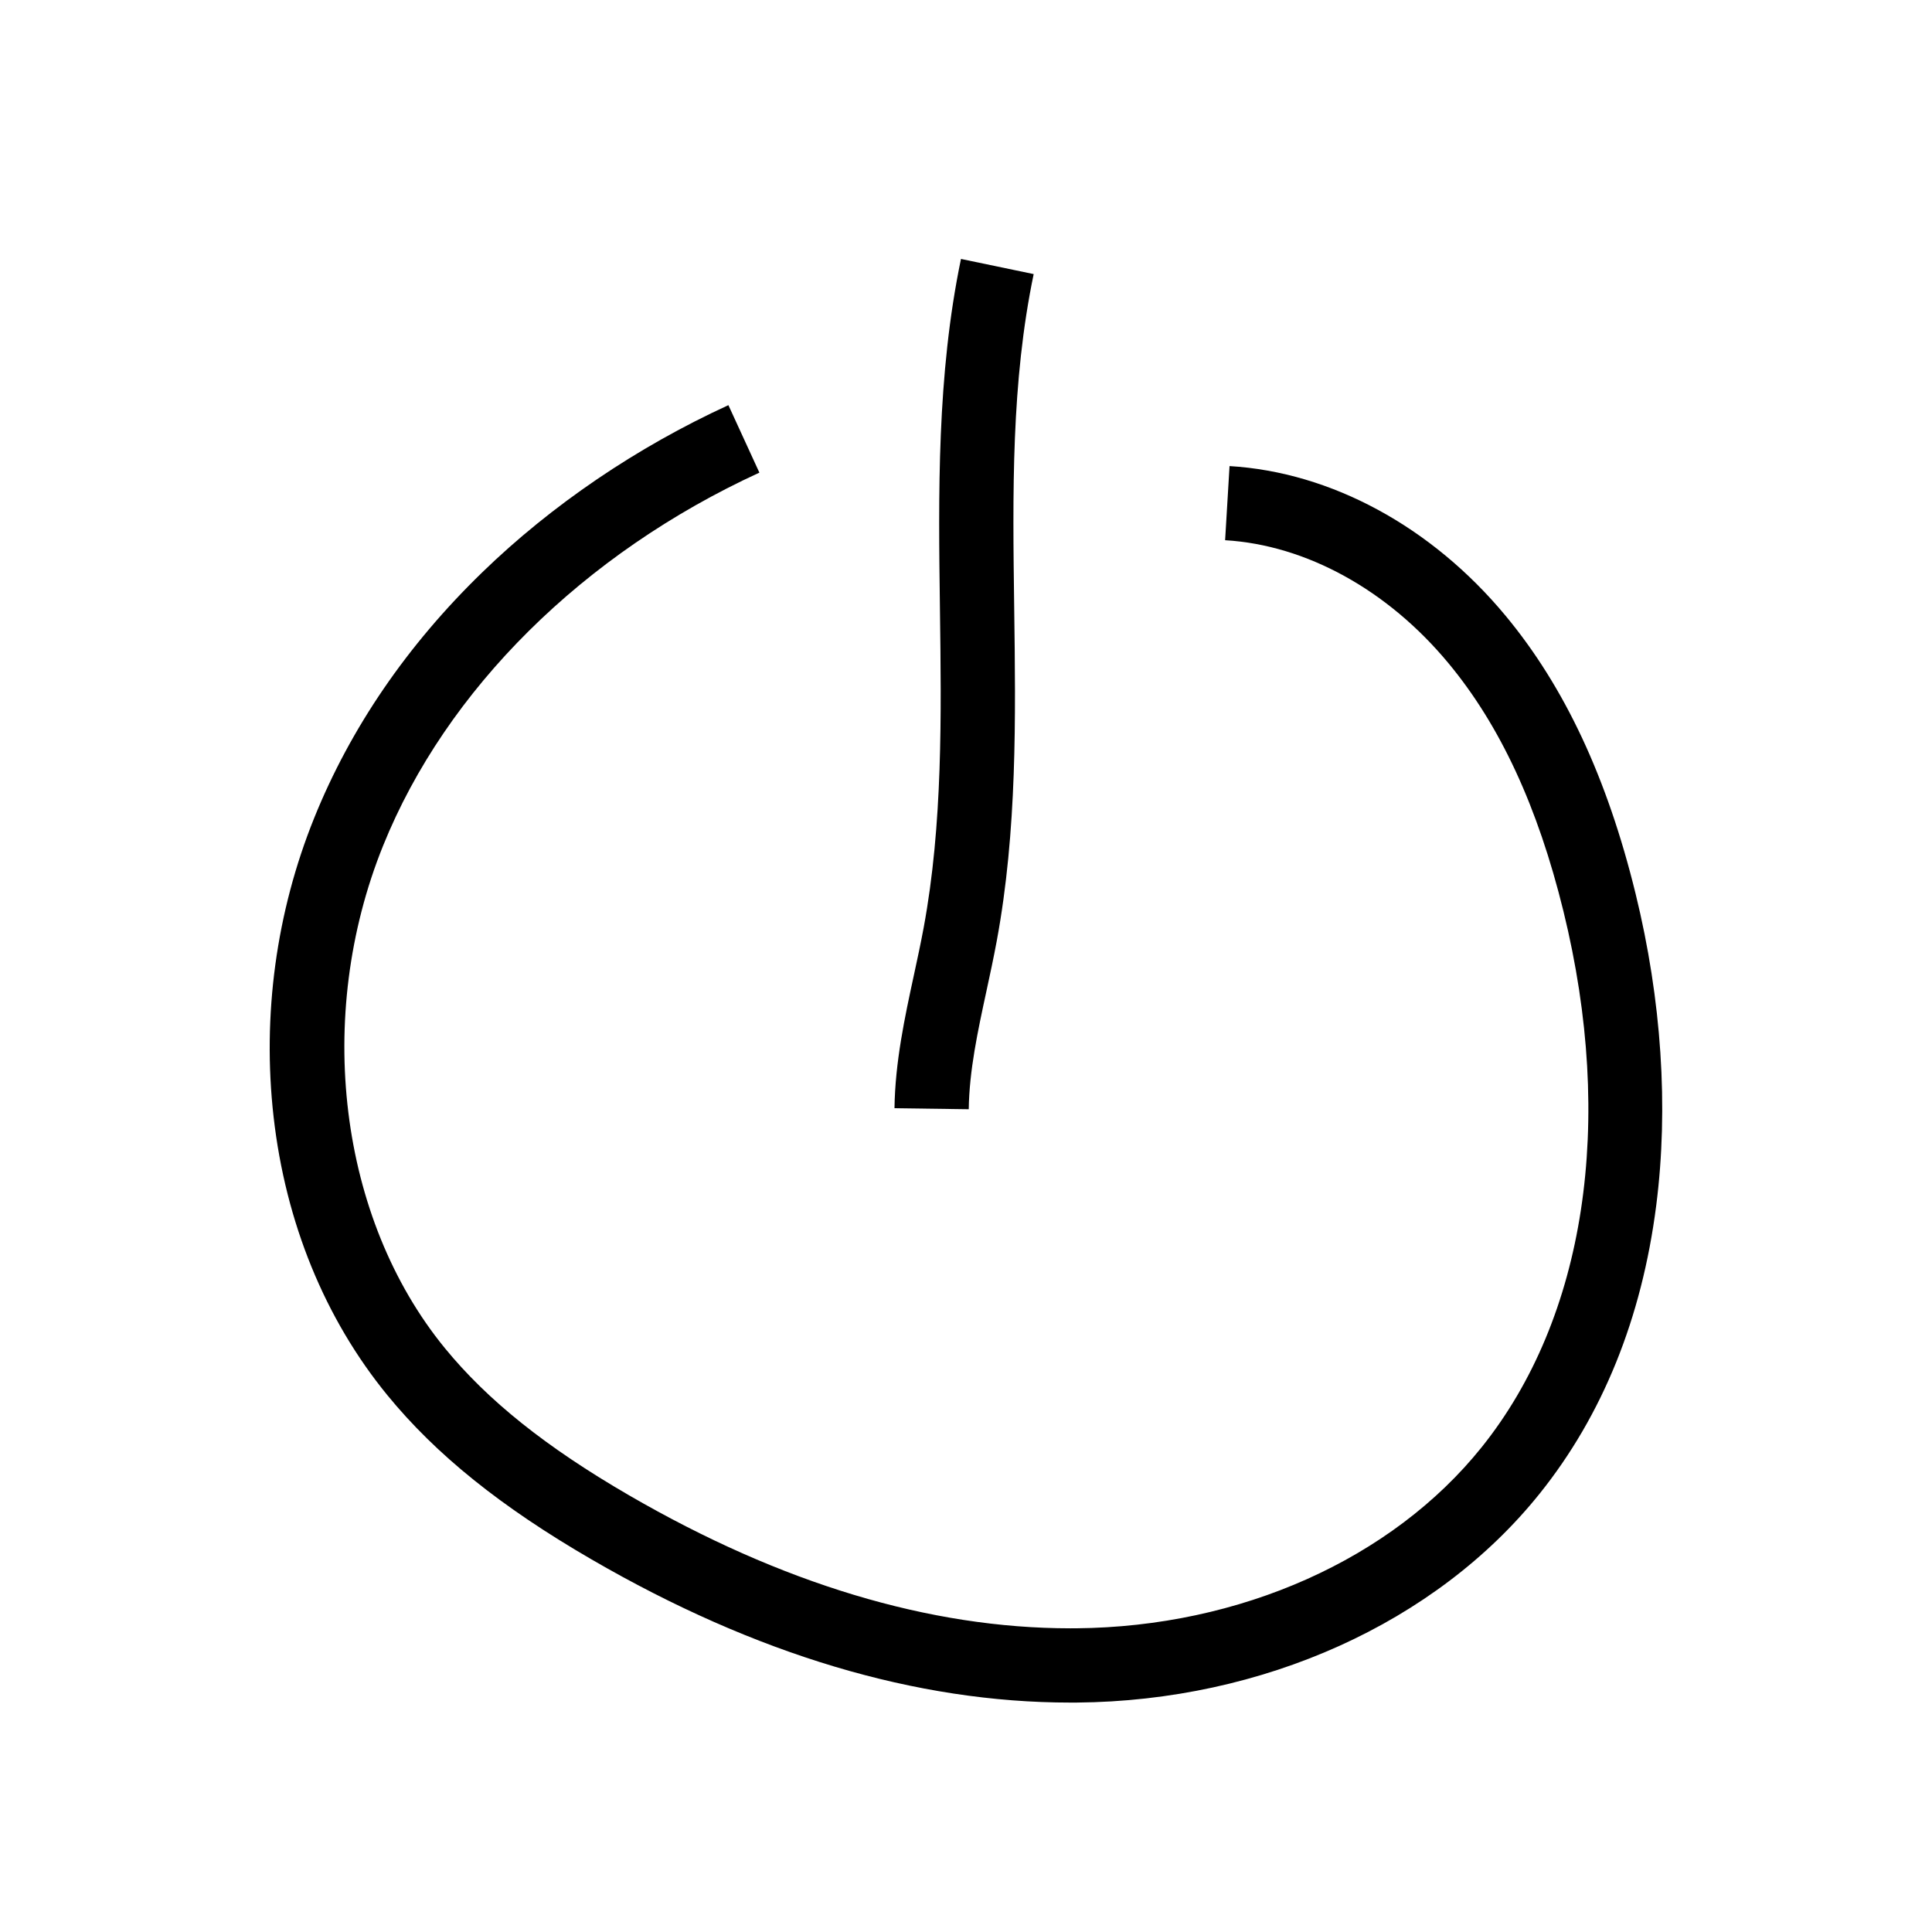
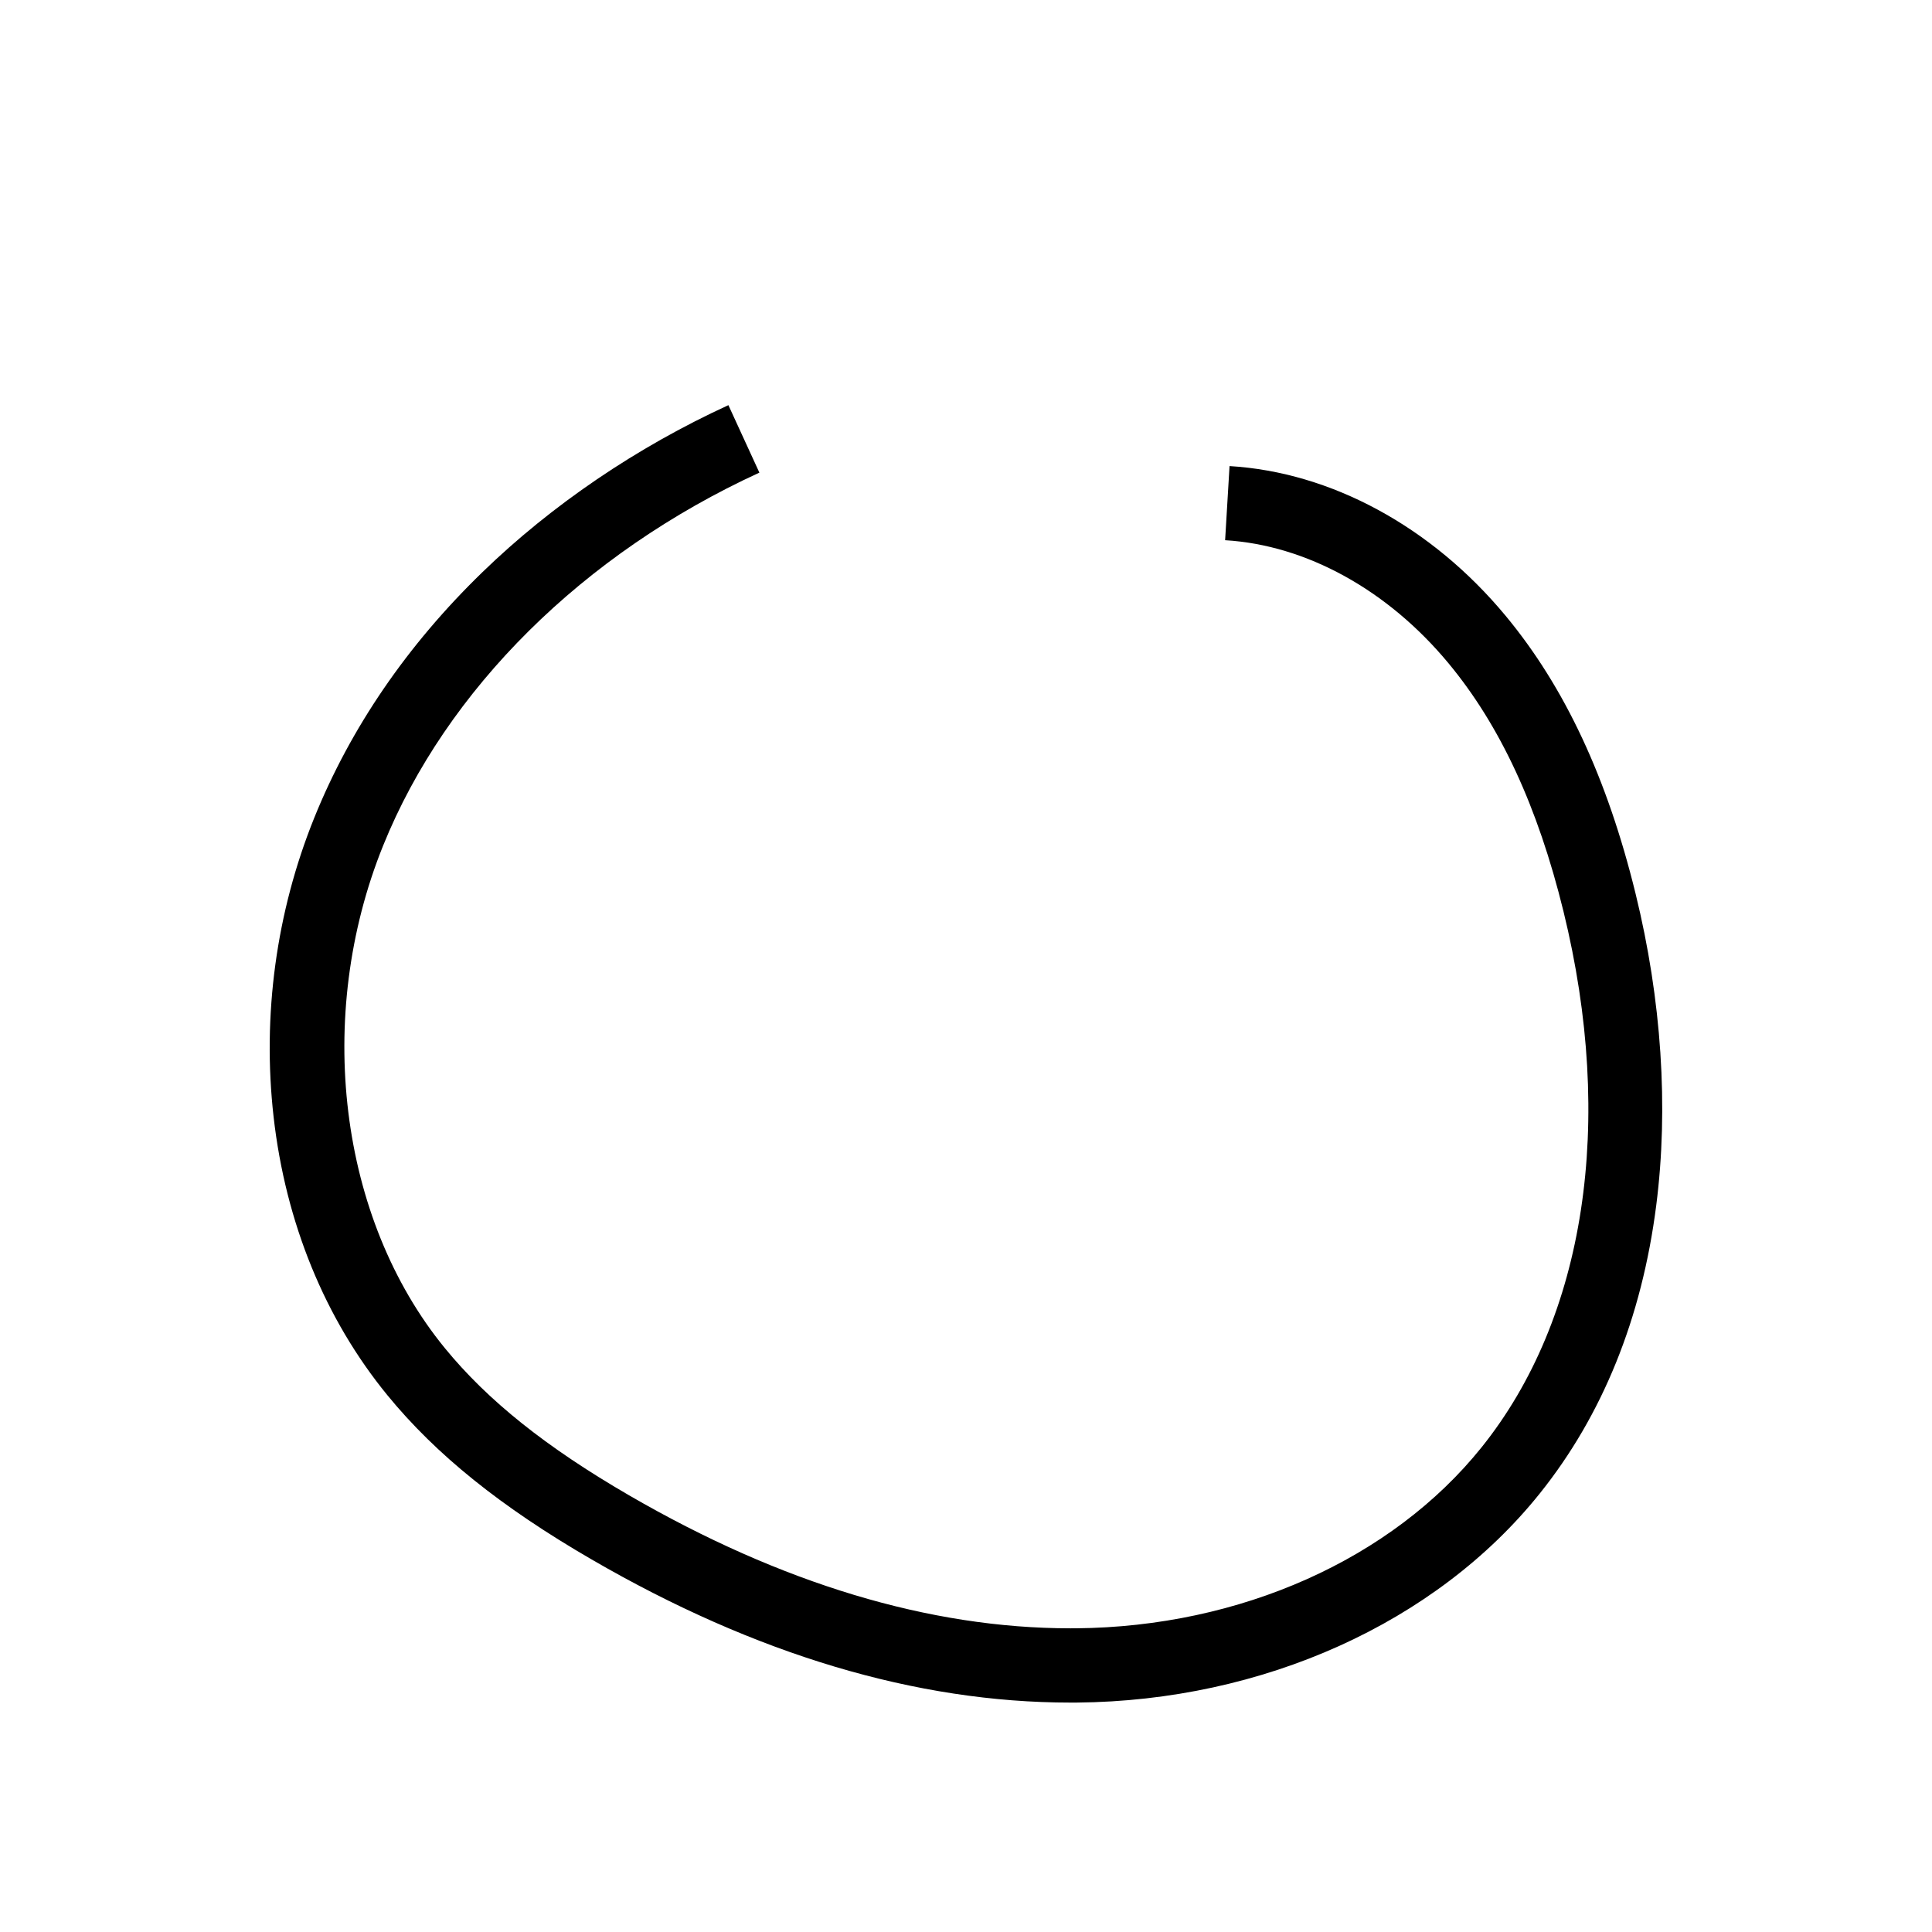
<svg xmlns="http://www.w3.org/2000/svg" fill="#000000" width="800px" height="800px" version="1.1" viewBox="144 144 512 512">
  <g>
    <path d="m427.66 595.2c-40.797 0-83.457-12.746-126.84-37.91-24.059-13.941-41.273-27.793-54.176-43.57-16.547-20.234-26.965-45.742-30.141-73.758-3.039-26.844 0.684-54.234 10.773-79.219 9.637-23.867 24.625-45.762 44.539-65.082 18.375-17.824 40.926-33.141 65.219-44.293l8.211 17.883c-46.648 21.422-83 57.457-99.719 98.863-18.293 45.297-11.719 98.805 16.355 133.14 11.355 13.891 26.863 26.281 48.812 39.008 40.344 23.395 79.691 35.25 116.97 35.258 0.508 0 1.004 0 1.512-0.004 43.496-0.375 83.676-18.309 107.47-47.977 27.52-34.297 35.418-86.074 21.684-142.05-6.805-27.723-16.773-49.227-30.48-65.742-16.121-19.43-37.691-31.305-59.18-32.586l1.172-19.645c26.902 1.598 53.562 16.059 73.152 39.66 15.652 18.859 26.918 42.941 34.445 73.625 6.902 28.133 8.797 56.707 5.481 82.645-3.824 29.895-14.23 55.602-30.922 76.414-27.453 34.223-73.305 54.914-122.65 55.336-0.562 0-1.125 0.004-1.684 0.004z" />
-     <path d="m400.73 437.96-19.68-0.27c0.172-12.254 2.699-23.98 5.152-35.32 0.891-4.121 1.812-8.383 2.578-12.516 5.078-27.398 4.688-56.359 4.316-84.363-0.41-30.516-0.832-62.07 5.574-92.867l19.266 4.012c-5.969 28.684-5.574 57.785-5.16 88.594 0.391 28.961 0.793 58.902-4.641 88.211-0.82 4.418-1.77 8.828-2.691 13.086-2.352 10.875-4.57 21.141-4.715 31.434z" />
  </g>
</svg>